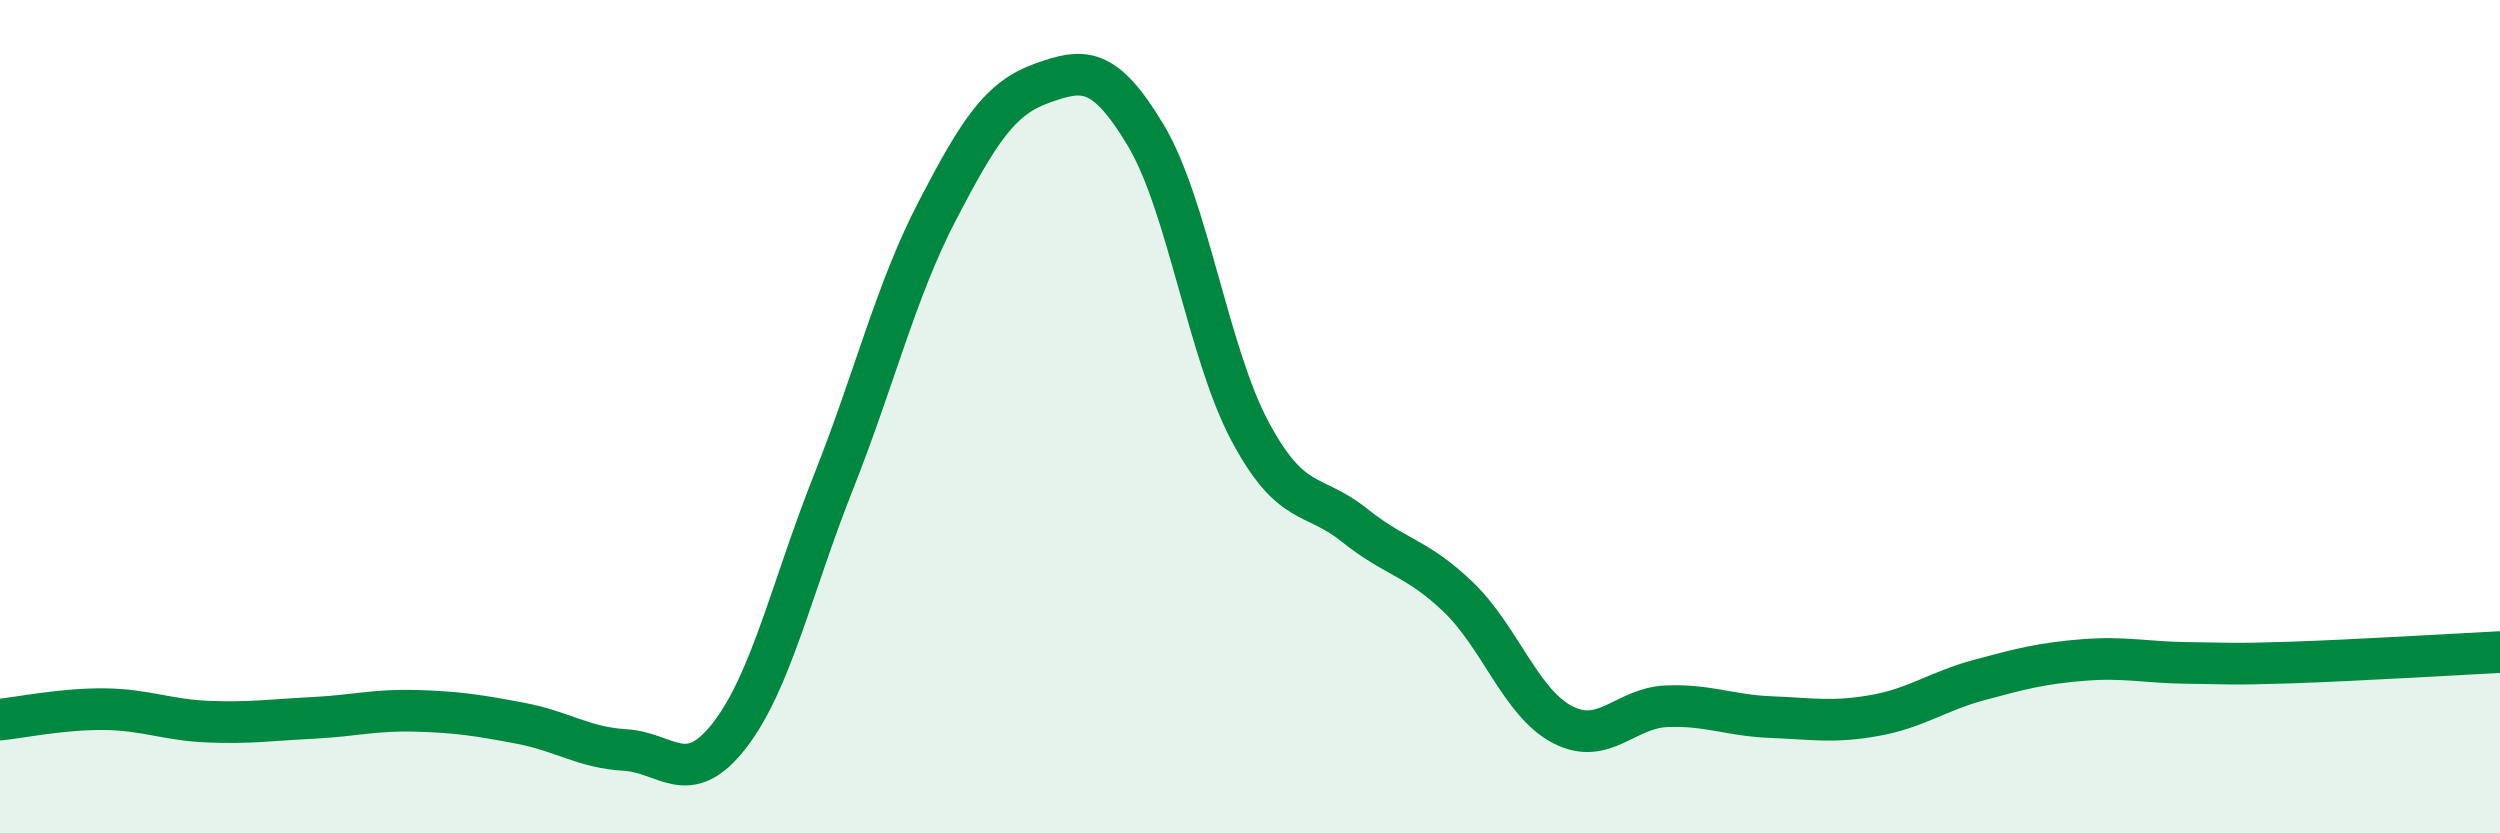
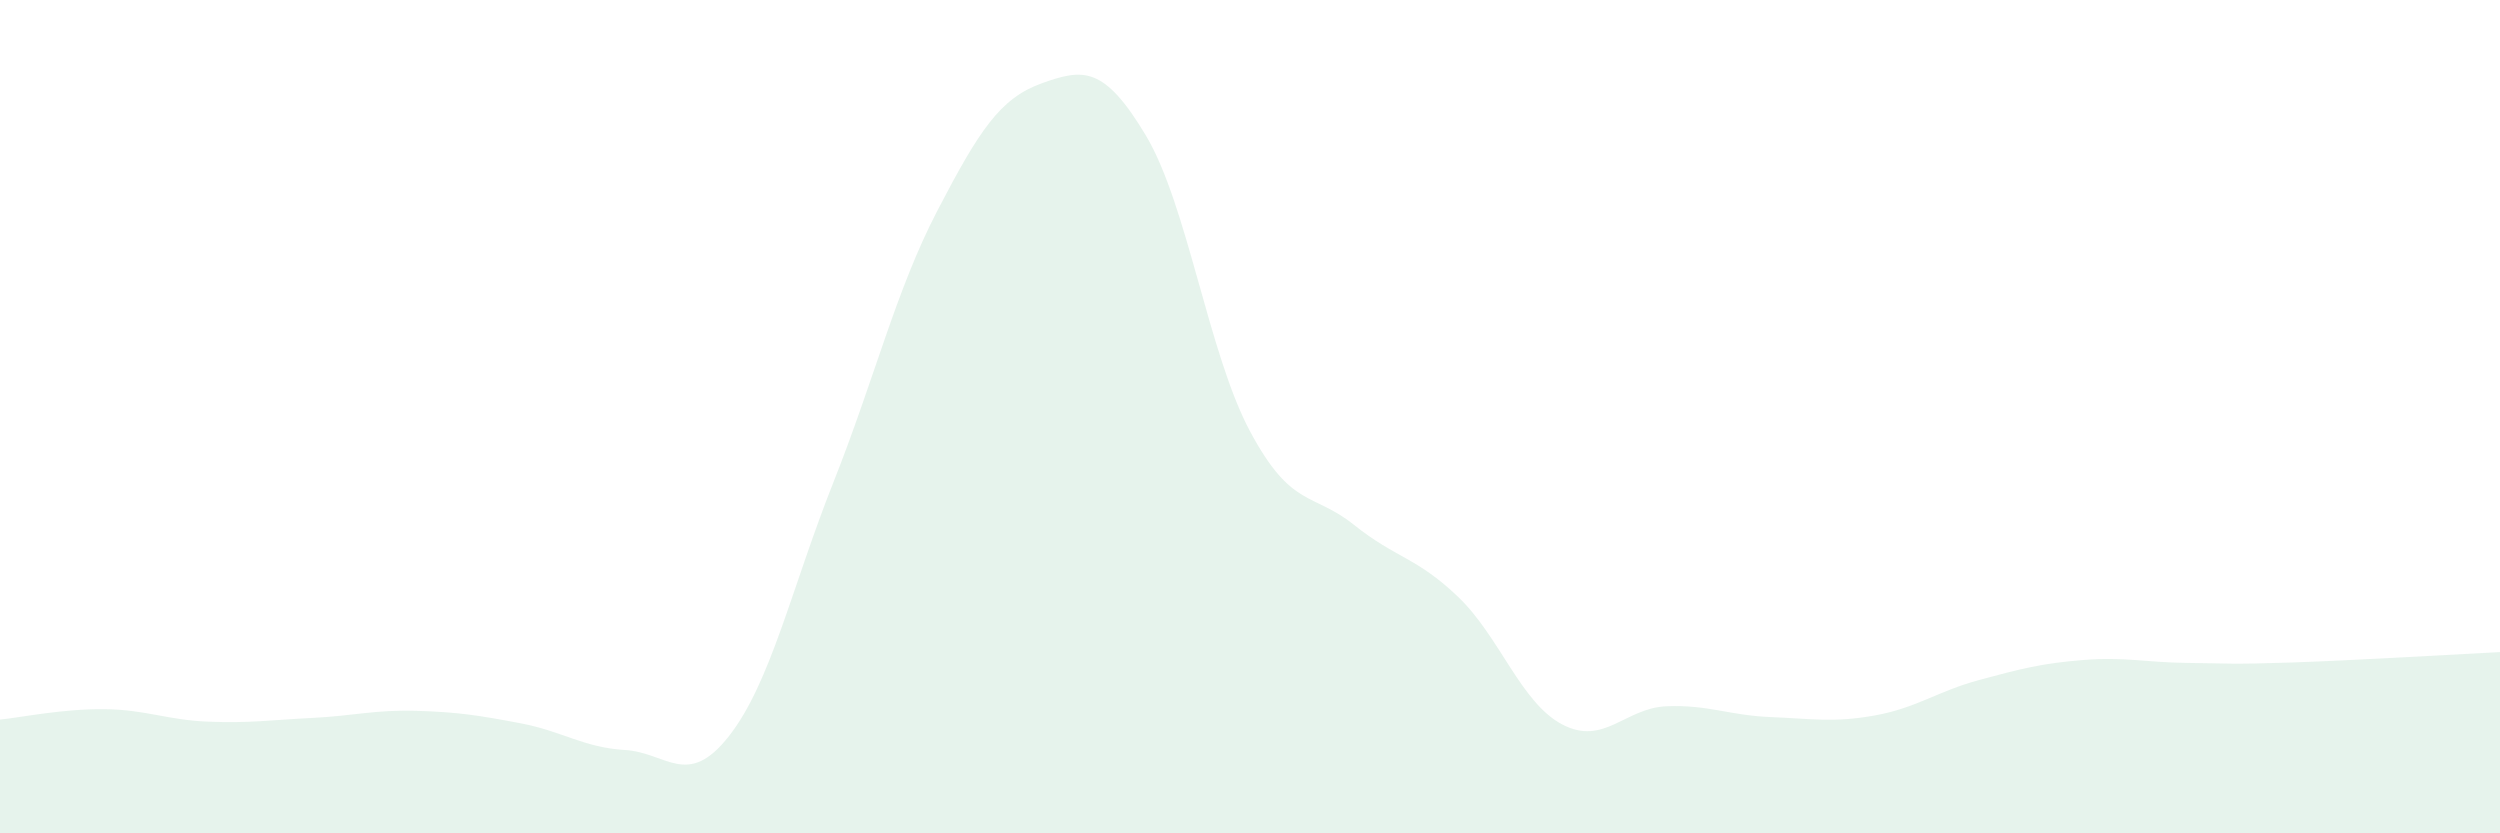
<svg xmlns="http://www.w3.org/2000/svg" width="60" height="20" viewBox="0 0 60 20">
  <path d="M 0,17.27 C 0.5,17.22 1.5,17.01 2.5,17.02 C 3.5,17.03 4,17.28 5,17.32 C 6,17.36 6.5,17.28 7.5,17.23 C 8.5,17.18 9,17.03 10,17.06 C 11,17.09 11.5,17.17 12.5,17.36 C 13.5,17.55 14,17.94 15,18 C 16,18.06 16.5,18.94 17.5,17.66 C 18.5,16.38 19,14.1 20,11.58 C 21,9.06 21.5,6.97 22.5,5.05 C 23.5,3.13 24,2.36 25,2 C 26,1.64 26.5,1.58 27.5,3.25 C 28.5,4.92 29,8.48 30,10.35 C 31,12.22 31.5,11.8 32.5,12.6 C 33.5,13.4 34,13.37 35,14.33 C 36,15.29 36.5,16.87 37.5,17.39 C 38.5,17.91 39,16.99 40,16.95 C 41,16.91 41.5,17.17 42.5,17.21 C 43.5,17.25 44,17.35 45,17.17 C 46,16.99 46.5,16.59 47.5,16.32 C 48.5,16.05 49,15.92 50,15.84 C 51,15.76 51.5,15.9 52.5,15.91 C 53.5,15.92 53.5,15.95 55,15.9 C 56.5,15.85 59,15.7 60,15.65L60 20L0 20Z" fill="#008740" opacity="0.1" stroke-linecap="round" stroke-linejoin="round" />
-   <path d="M 0,17.27 C 0.5,17.22 1.5,17.01 2.5,17.02 C 3.5,17.03 4,17.28 5,17.32 C 6,17.36 6.5,17.28 7.5,17.23 C 8.5,17.18 9,17.03 10,17.06 C 11,17.09 11.5,17.17 12.5,17.36 C 13.5,17.55 14,17.94 15,18 C 16,18.06 16.5,18.94 17.5,17.66 C 18.5,16.38 19,14.1 20,11.58 C 21,9.06 21.5,6.97 22.5,5.05 C 23.5,3.13 24,2.36 25,2 C 26,1.64 26.5,1.58 27.5,3.25 C 28.5,4.92 29,8.48 30,10.35 C 31,12.22 31.5,11.8 32.5,12.6 C 33.5,13.4 34,13.37 35,14.33 C 36,15.29 36.5,16.87 37.5,17.39 C 38.5,17.91 39,16.99 40,16.95 C 41,16.91 41.5,17.17 42.5,17.21 C 43.5,17.25 44,17.35 45,17.17 C 46,16.99 46.5,16.59 47.5,16.32 C 48.5,16.05 49,15.92 50,15.84 C 51,15.76 51.5,15.9 52.5,15.91 C 53.5,15.92 53.5,15.95 55,15.9 C 56.5,15.85 59,15.7 60,15.65" stroke="#008740" stroke-width="1" fill="none" stroke-linecap="round" stroke-linejoin="round" />
</svg>